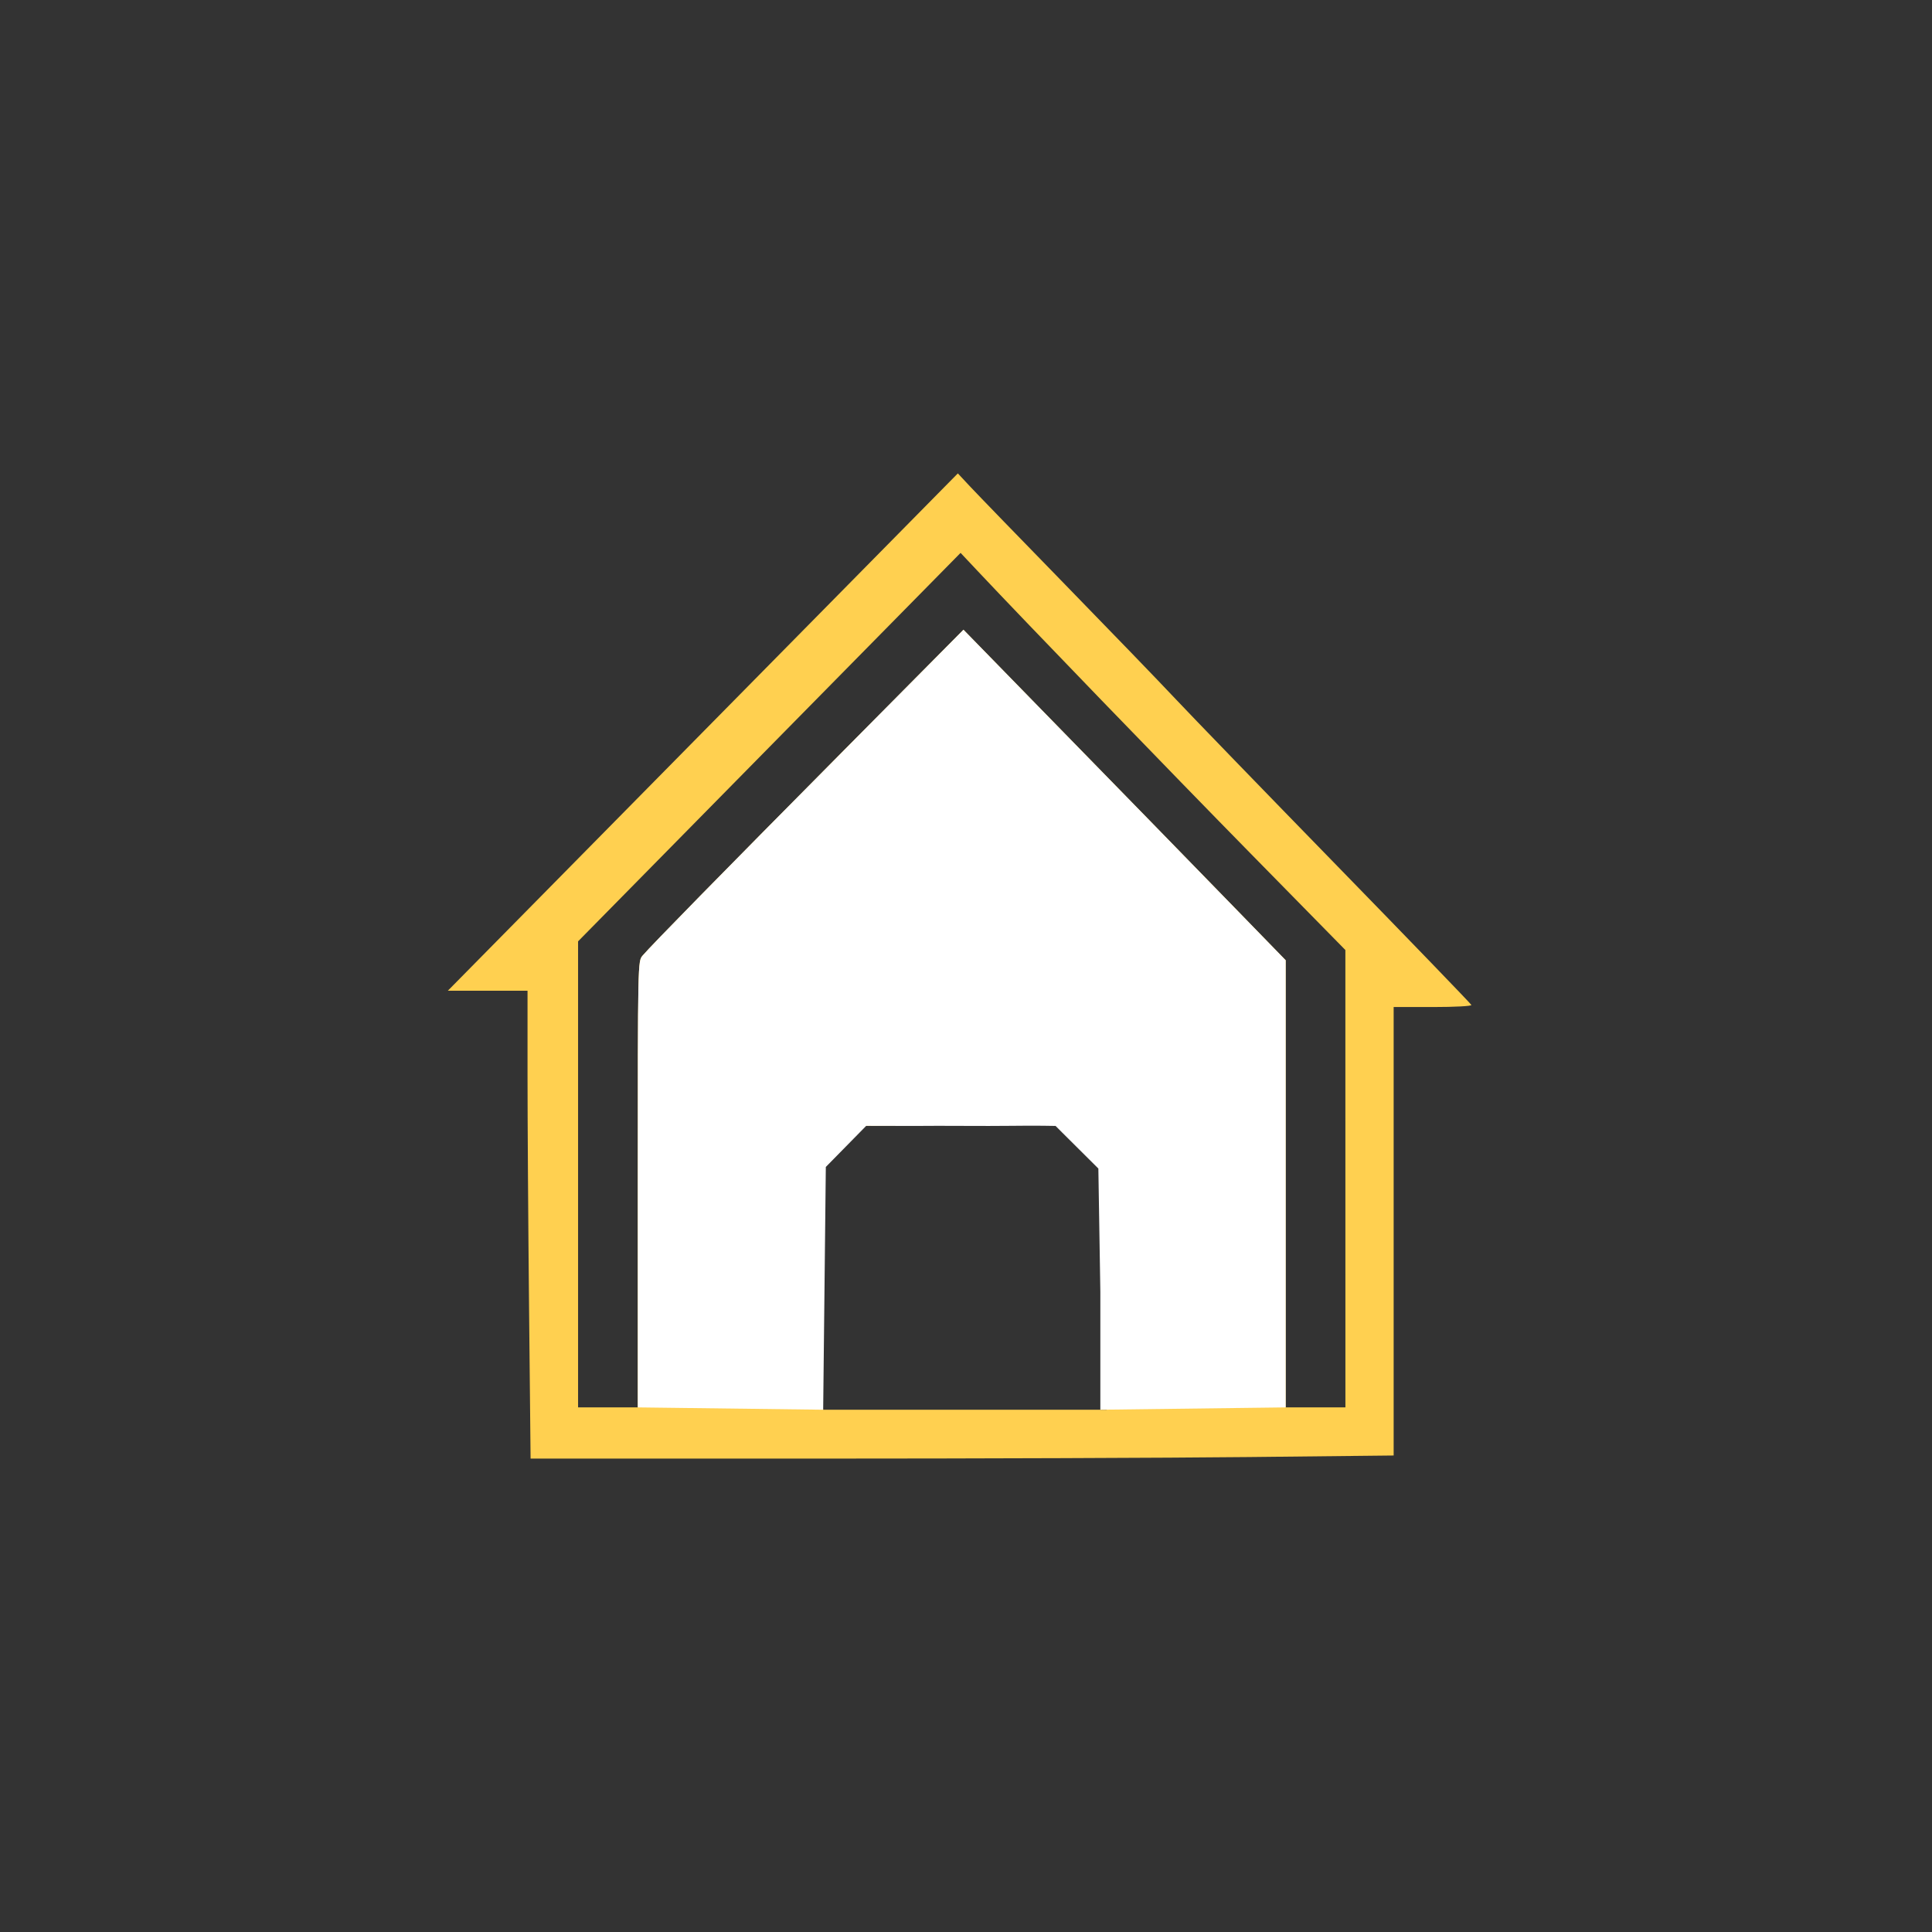
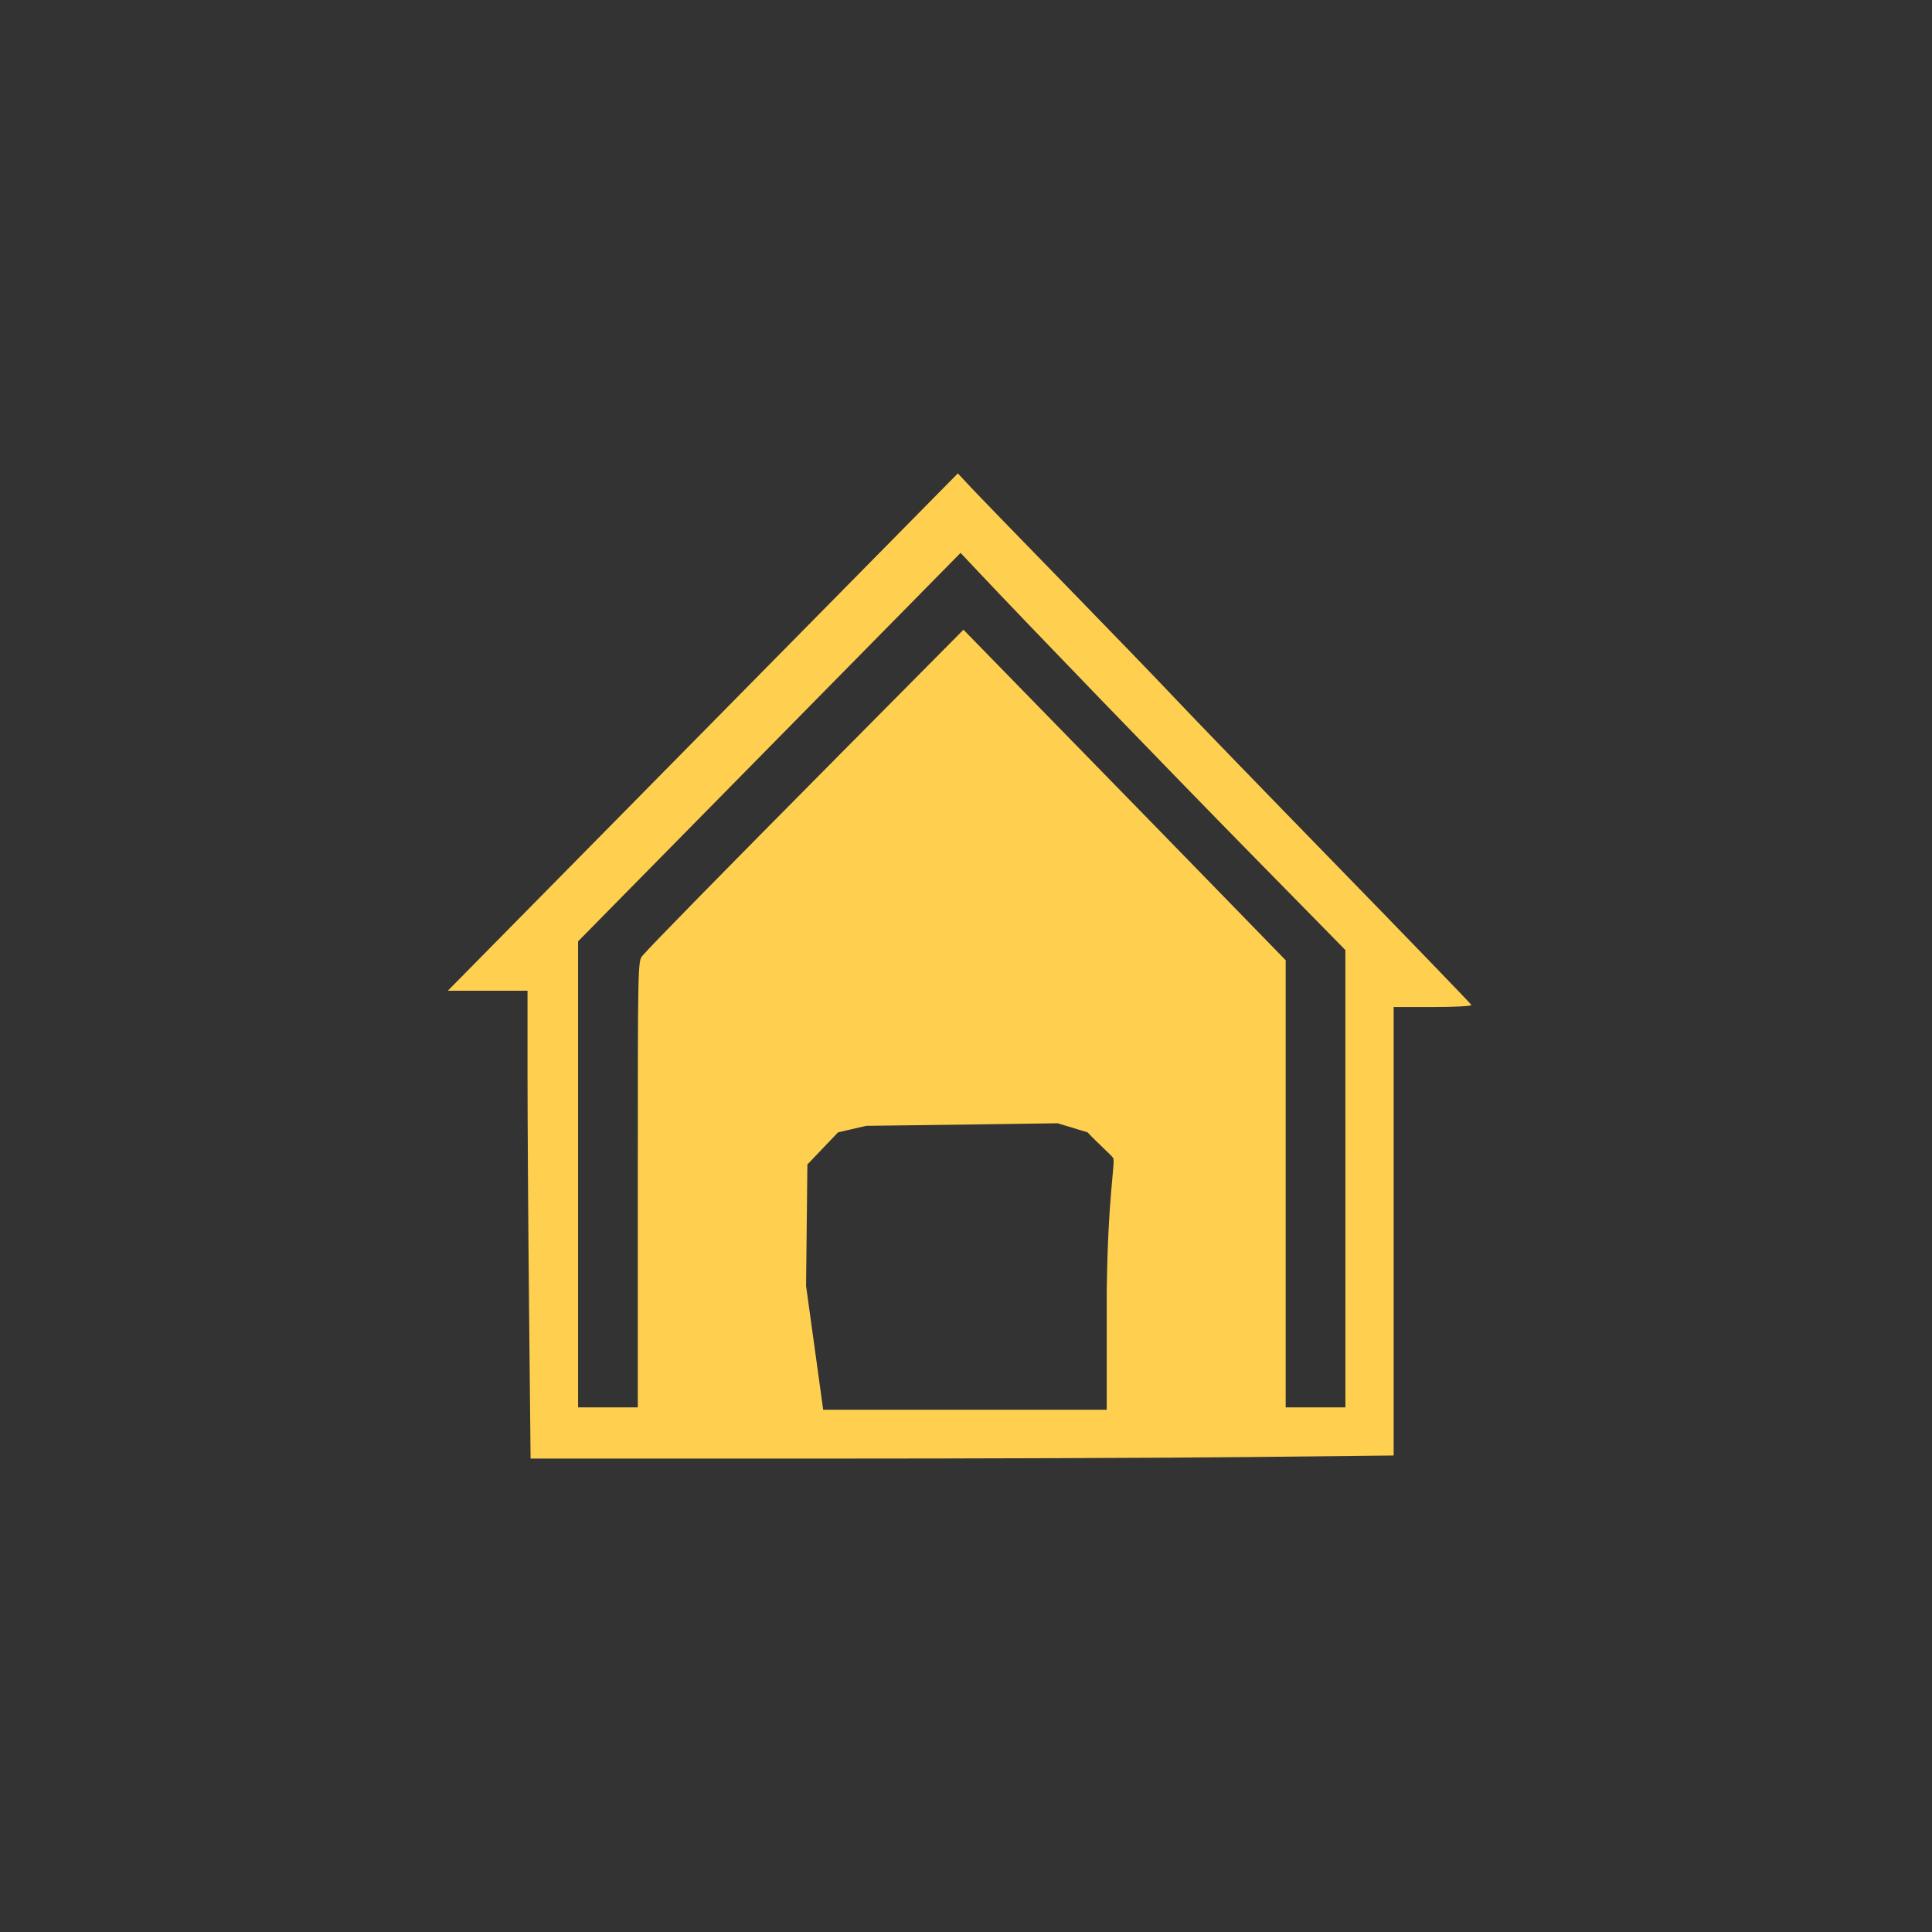
<svg xmlns="http://www.w3.org/2000/svg" width="151" height="151" viewBox="0 0 151 151" fill="none">
  <rect x="0" y="0" width="151" height="151" fill="#333333" stroke="none" />
  <path fill-rule="evenodd" clip-rule="evenodd" d="M54.931 57.217L35 77.434H38.115H41.23V83.953C41.23 87.539 41.284 95.766 41.35 102.236L41.469 114H63.855C76.167 114 91.344 113.946 97.582 113.879L108.924 113.758V96.233V78.707H111.992C113.702 78.707 115.033 78.636 114.999 78.546C114.967 78.457 110.245 73.566 104.507 67.676C98.769 61.787 93.075 55.904 91.853 54.603C90.631 53.302 86.758 49.291 83.247 45.689C79.736 42.087 76.413 38.658 75.863 38.07L74.862 37L54.931 57.217ZM60.128 58.392L45.181 73.573V91.785V109.998H47.515H49.849V92.561C49.849 75.159 49.85 75.124 50.223 74.688C50.938 73.852 56.311 68.372 65.778 58.824L75.302 49.218L81.115 55.176C84.312 58.452 88.302 62.54 89.981 64.259C91.66 65.979 94.71 69.11 96.759 71.218L100.485 75.05V92.524V109.998H102.819H105.154L105.152 92.124L105.151 74.251L97.826 66.792C91.359 60.207 80.209 48.668 76.413 44.632L75.076 43.211L60.128 58.392ZM71.569 87.943L67.701 87.992L65.5 88.5L63.103 91.013L63 100.5L64.338 110.18H75.113H86.5V101C86.58 93.48 87.195 90.813 87 90.5C86.868 90.288 85.811 89.368 85 88.5L82.658 87.791L79.047 87.843C77.061 87.871 73.696 87.916 71.569 87.943Z" fill="#FFD050" />
-   <path d="M49.849 92.561V109.998L64.337 110.18L64.441 100.693L64.544 91.206L66.123 89.599L67.701 87.992L71.5 88C73.627 87.973 77.014 88.021 79 87.992C80.986 87.964 82.5 88 82.5 88L83 88.5C84 89.5 85.845 91.33 85.845 91.33L86 100.947V110.18L100.485 109.998V92.524V75.05L96.759 71.218C94.71 69.11 91.66 65.979 89.981 64.259C88.302 62.54 84.312 58.452 81.115 55.176L75.302 49.218L65.778 58.824C56.311 68.372 50.937 73.852 50.223 74.688C49.85 75.124 49.849 75.159 49.849 92.561Z" fill="white" />
</svg>